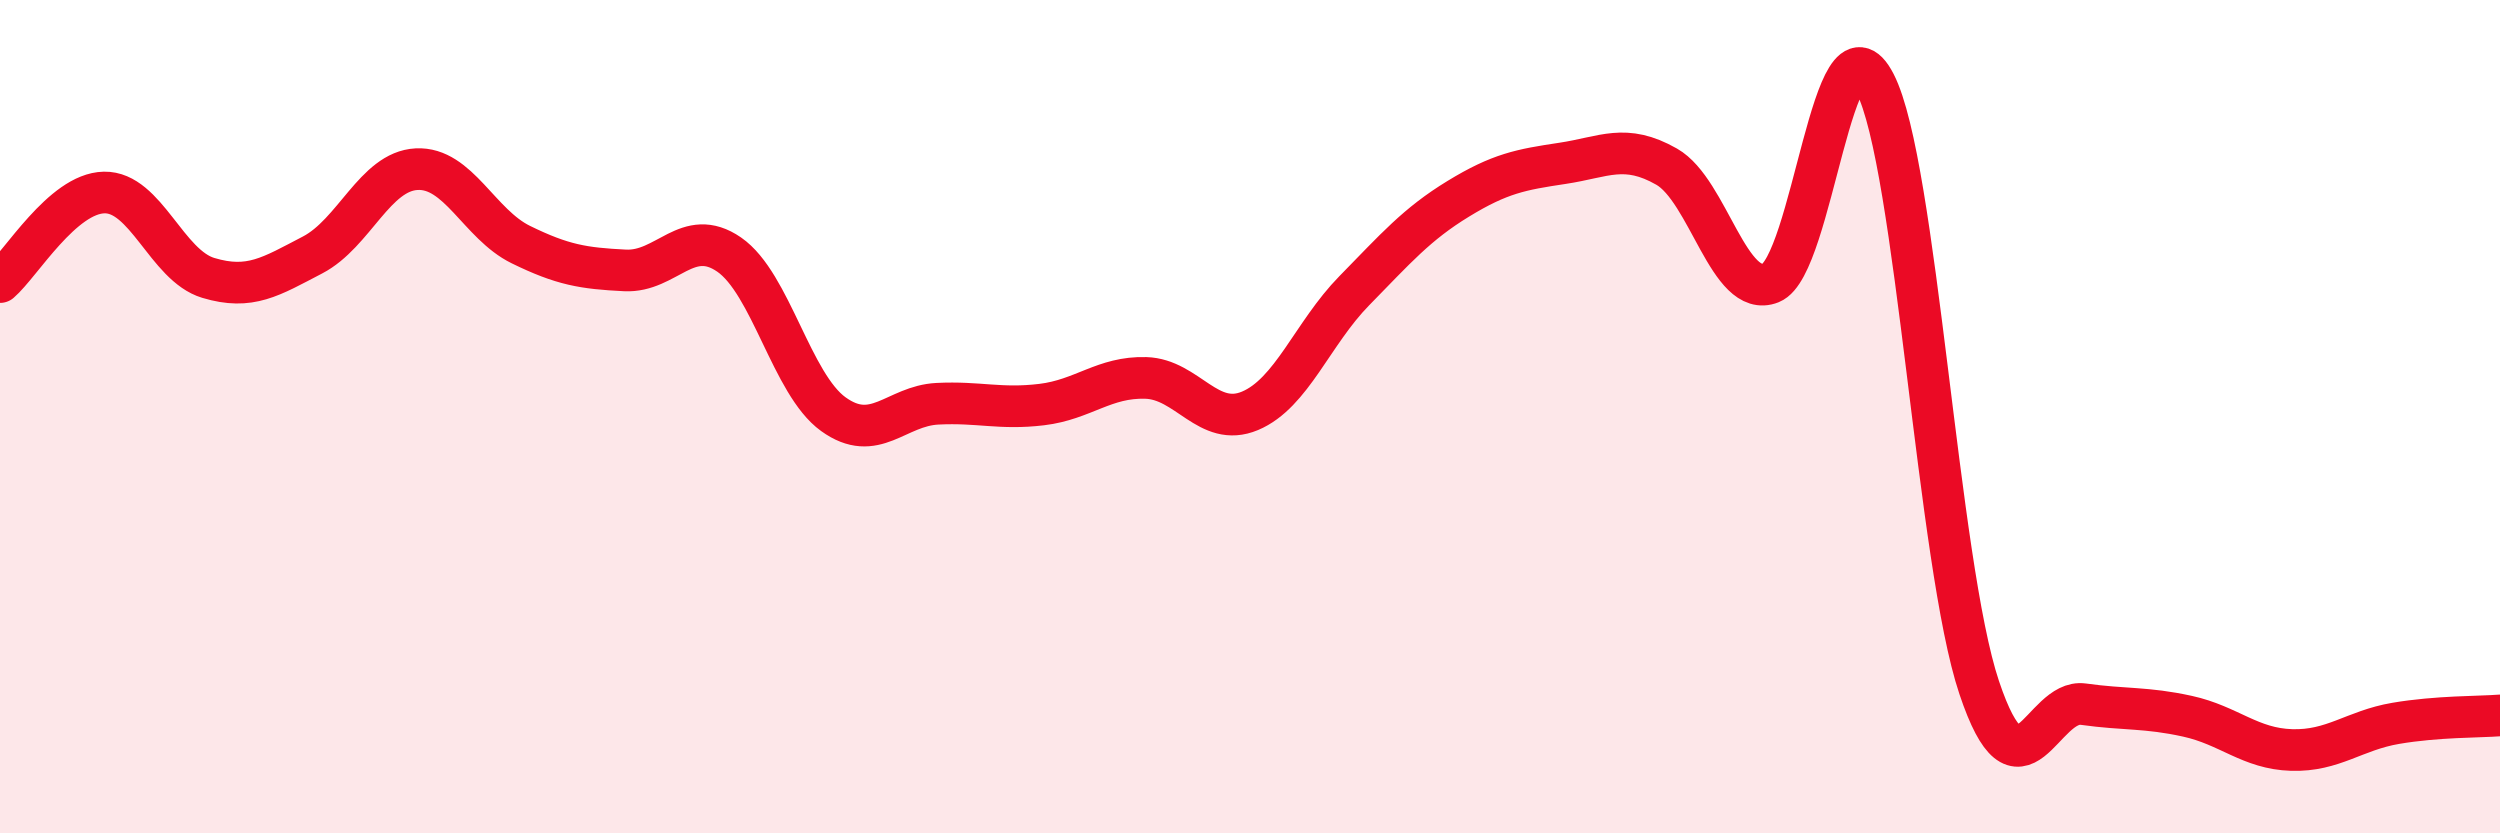
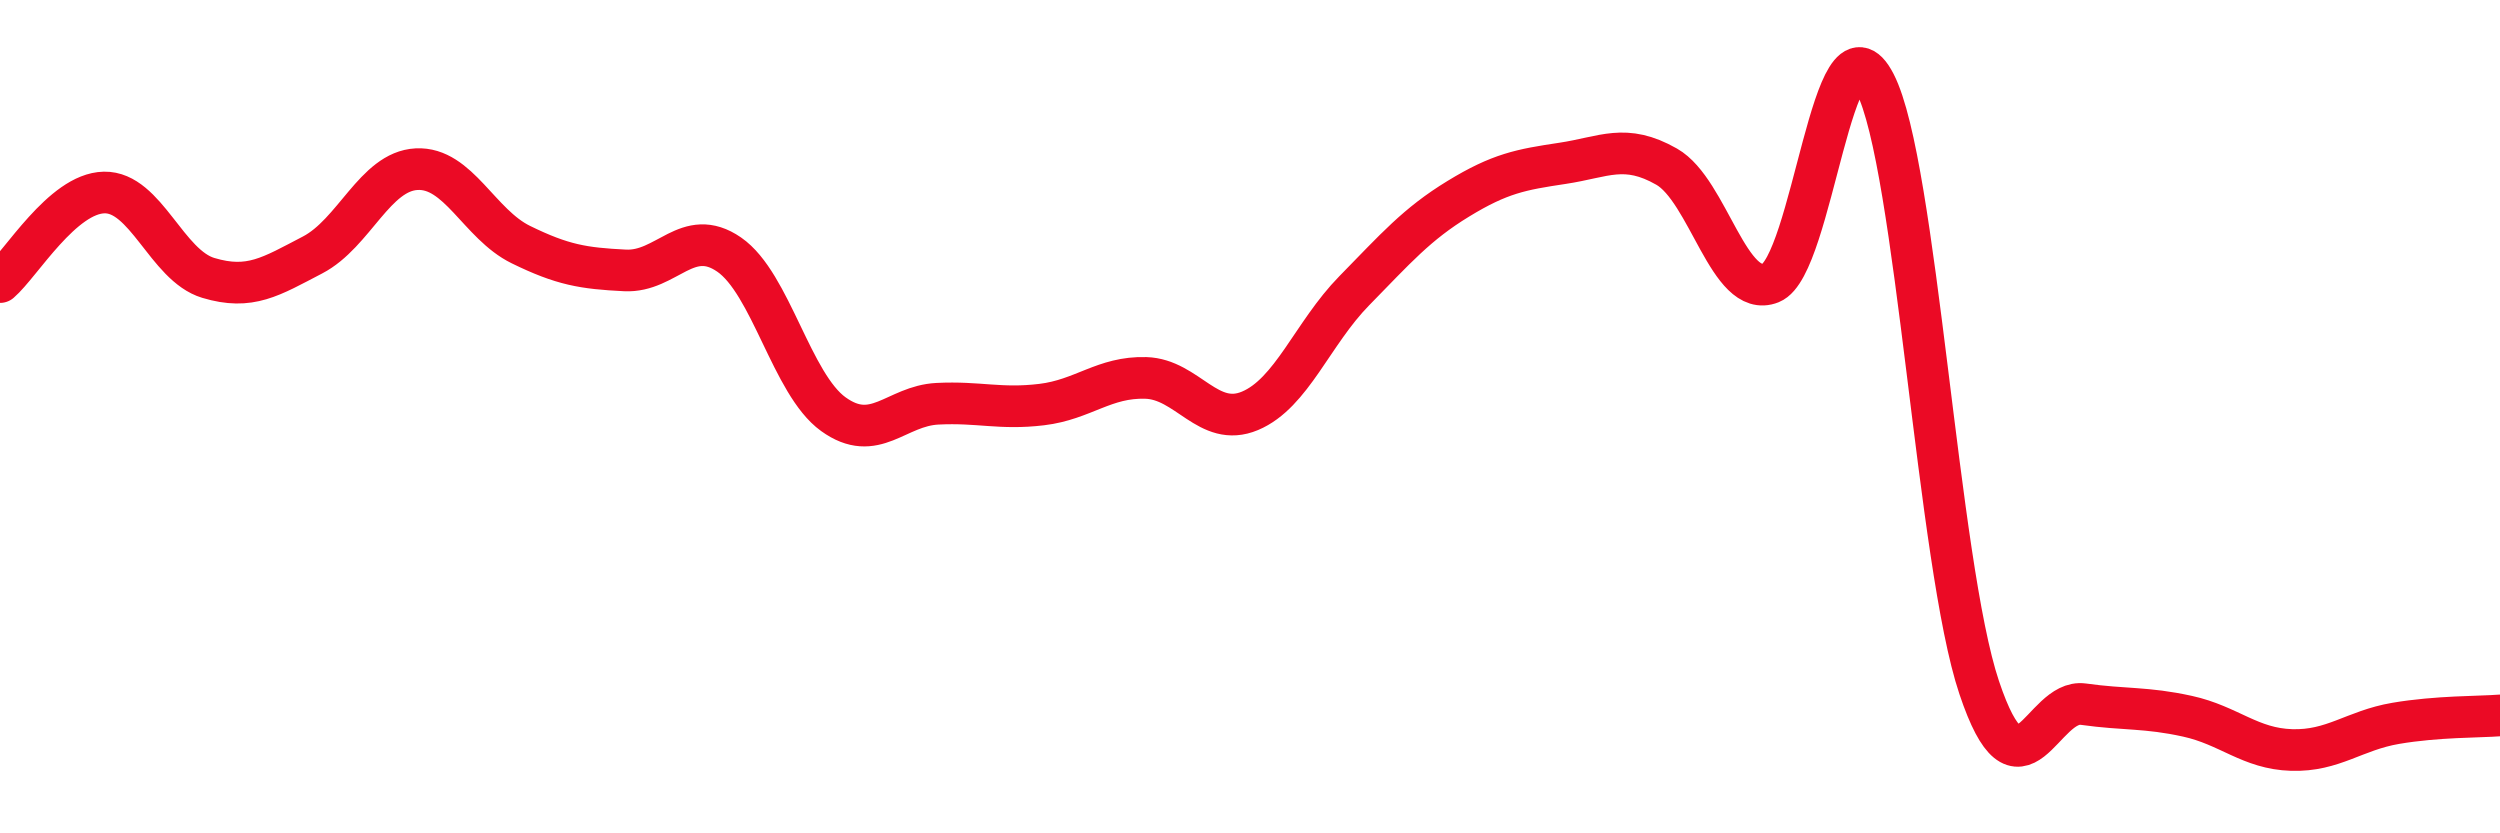
<svg xmlns="http://www.w3.org/2000/svg" width="60" height="20" viewBox="0 0 60 20">
-   <path d="M 0,6.77 C 0.5,6.34 1.5,4.64 2.5,4.62 C 3.5,4.6 4,6.37 5,6.67 C 6,6.97 6.5,6.64 7.5,6.12 C 8.5,5.6 9,4.11 10,4.06 C 11,4.01 11.5,5.38 12.5,5.87 C 13.5,6.36 14,6.44 15,6.49 C 16,6.54 16.5,5.42 17.5,6.11 C 18.5,6.8 19,9.22 20,9.94 C 21,10.66 21.5,9.74 22.5,9.69 C 23.5,9.64 24,9.83 25,9.71 C 26,9.59 26.5,9.04 27.5,9.07 C 28.5,9.1 29,10.28 30,9.86 C 31,9.44 31.5,8 32.5,6.98 C 33.5,5.96 34,5.38 35,4.77 C 36,4.16 36.5,4.07 37.5,3.92 C 38.5,3.77 39,3.43 40,4 C 41,4.57 41.5,7.19 42.5,6.79 C 43.5,6.39 44,0.06 45,2 C 46,3.94 46.5,13.52 47.5,16.5 C 48.5,19.48 49,16.76 50,16.9 C 51,17.04 51.5,16.97 52.5,17.19 C 53.5,17.41 54,17.97 55,18 C 56,18.03 56.5,17.53 57.5,17.36 C 58.5,17.19 59.5,17.21 60,17.17L60 20L0 20Z" fill="#EB0A25" opacity="0.1" stroke-linecap="round" stroke-linejoin="round" />
  <path d="M 0,6.77 C 0.5,6.34 1.5,4.64 2.5,4.62 C 3.5,4.6 4,6.37 5,6.67 C 6,6.97 6.5,6.64 7.5,6.12 C 8.5,5.6 9,4.11 10,4.06 C 11,4.01 11.5,5.38 12.5,5.87 C 13.5,6.36 14,6.44 15,6.49 C 16,6.54 16.5,5.42 17.5,6.11 C 18.5,6.8 19,9.22 20,9.94 C 21,10.66 21.5,9.74 22.5,9.69 C 23.5,9.64 24,9.83 25,9.71 C 26,9.59 26.5,9.04 27.5,9.07 C 28.5,9.1 29,10.28 30,9.86 C 31,9.44 31.5,8 32.5,6.98 C 33.5,5.96 34,5.38 35,4.77 C 36,4.16 36.5,4.07 37.5,3.92 C 38.5,3.77 39,3.43 40,4 C 41,4.57 41.5,7.19 42.5,6.79 C 43.5,6.39 44,0.06 45,2 C 46,3.94 46.5,13.52 47.5,16.5 C 48.5,19.48 49,16.76 50,16.9 C 51,17.04 51.5,16.97 52.5,17.19 C 53.5,17.41 54,17.97 55,18 C 56,18.03 56.5,17.53 57.5,17.36 C 58.5,17.19 59.5,17.21 60,17.17" stroke="#EB0A25" stroke-width="1" fill="none" stroke-linecap="round" stroke-linejoin="round" />
</svg>